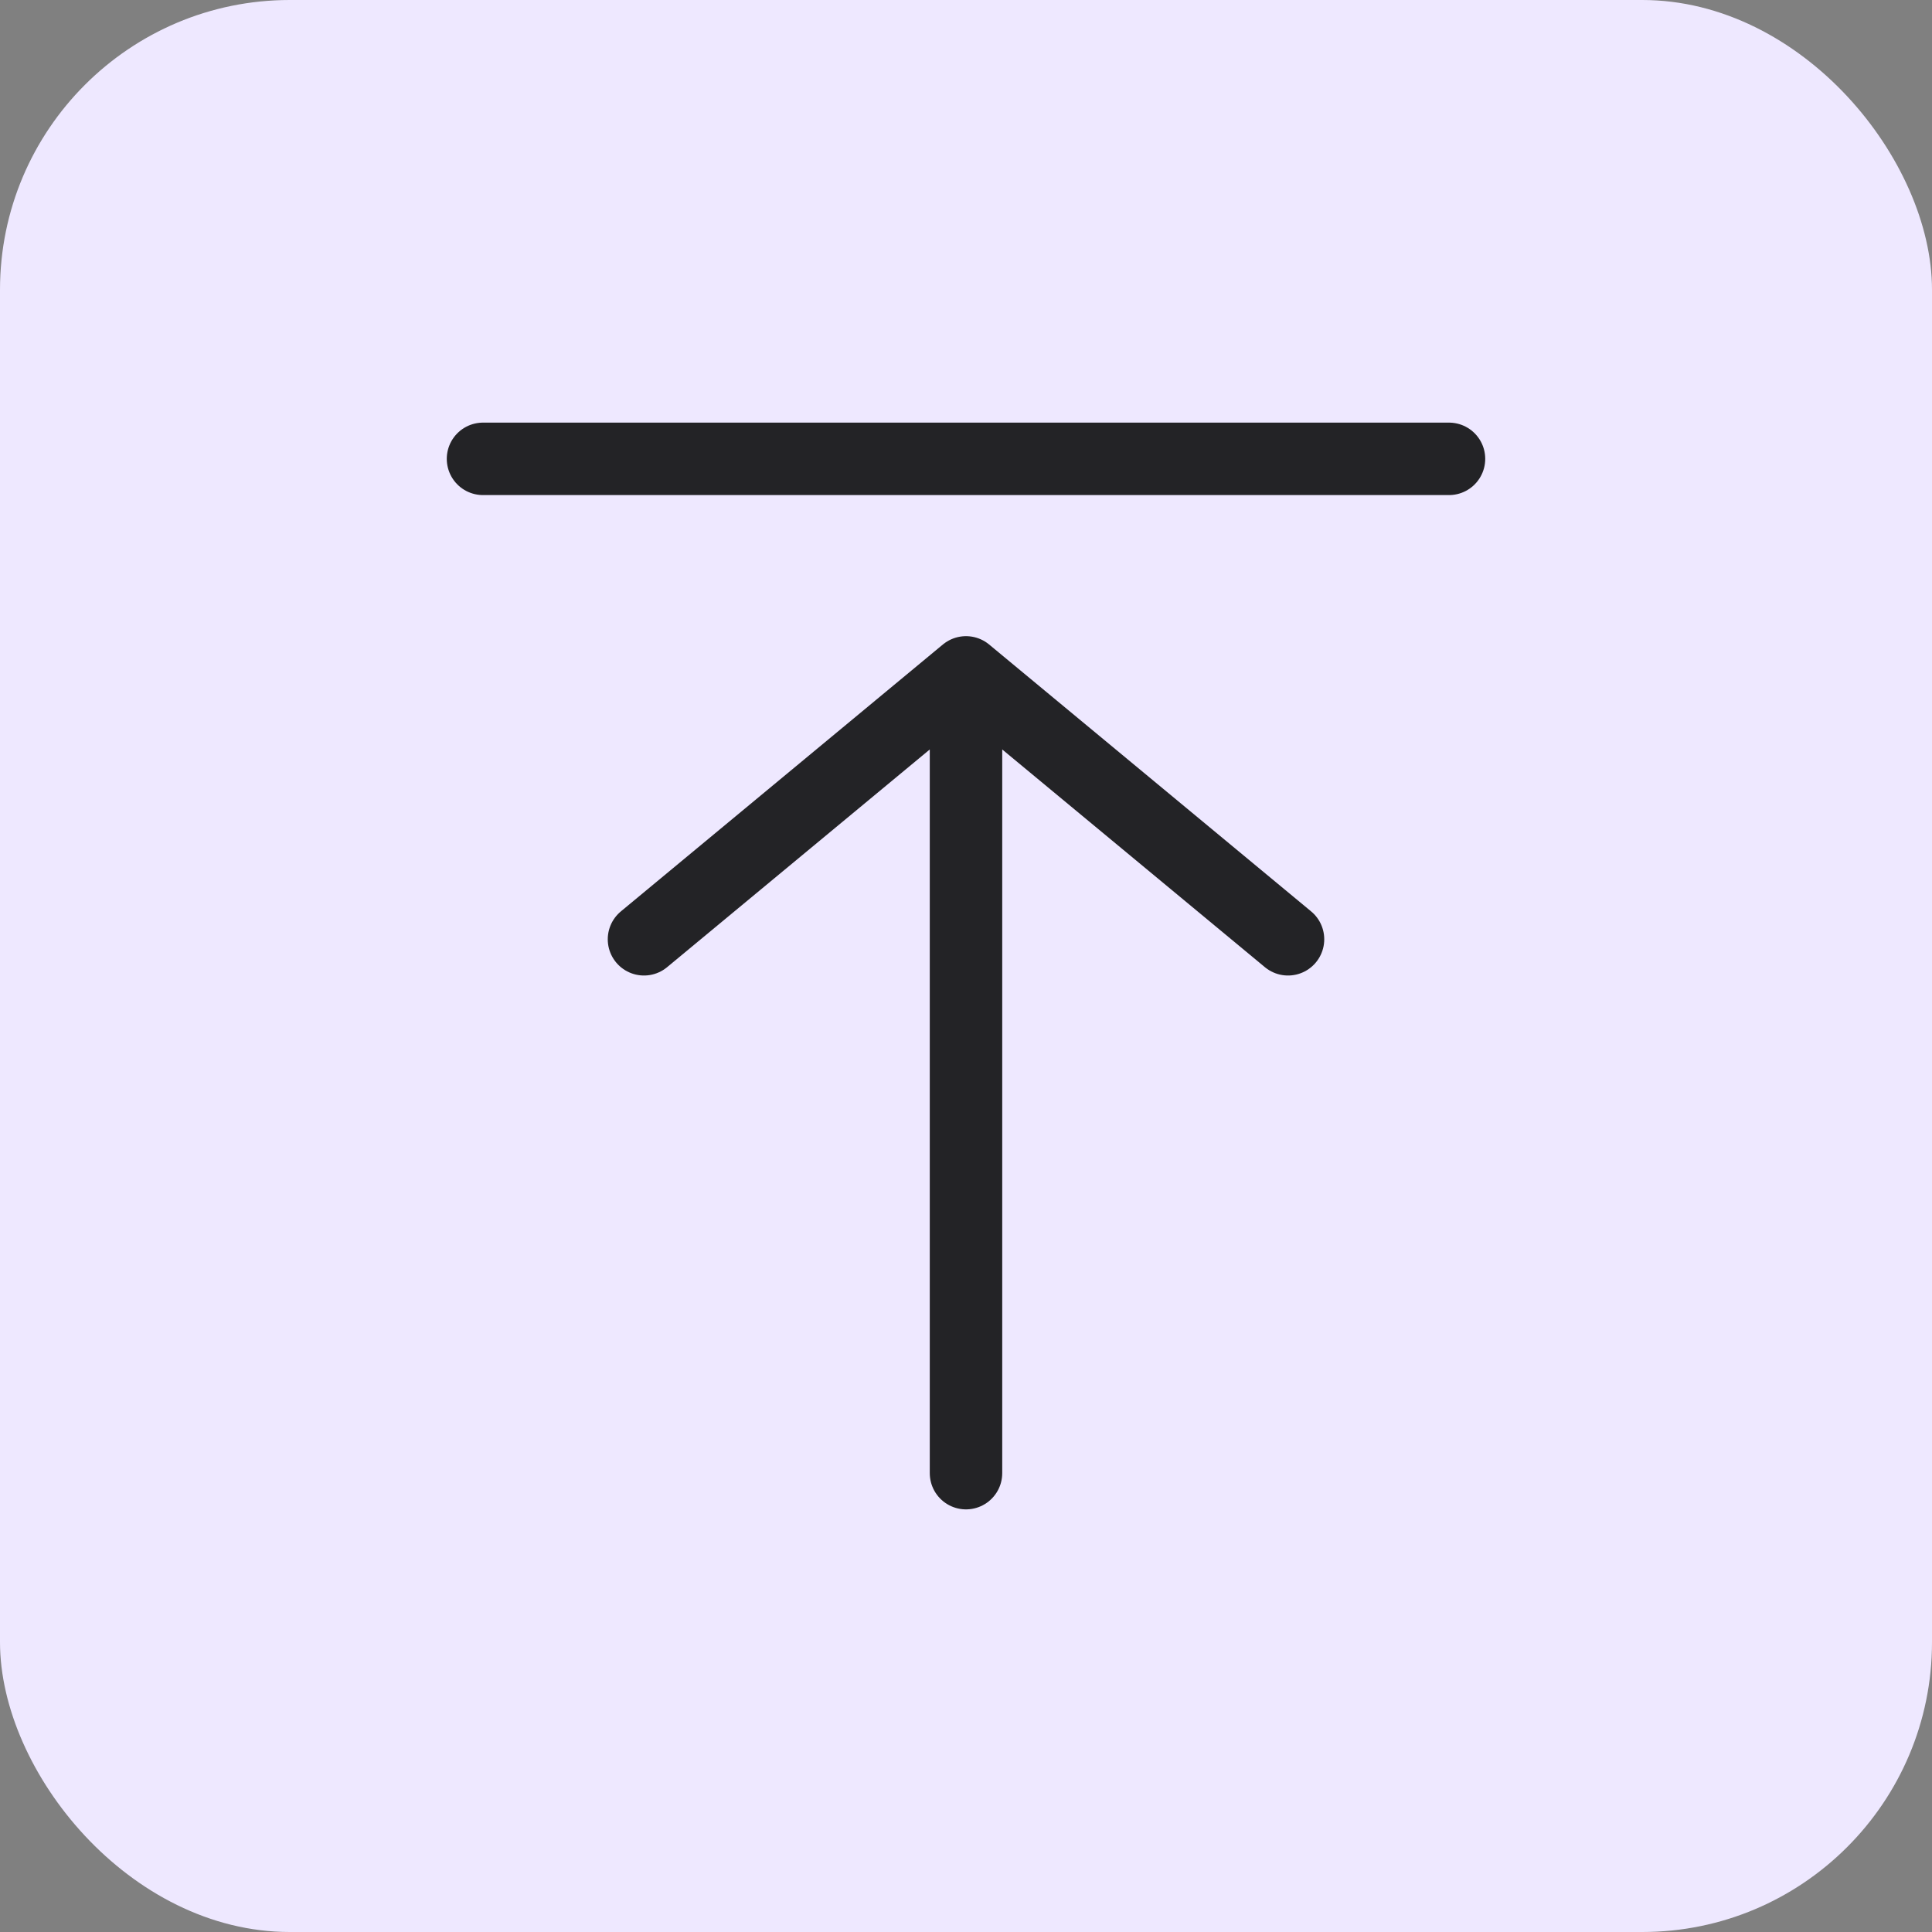
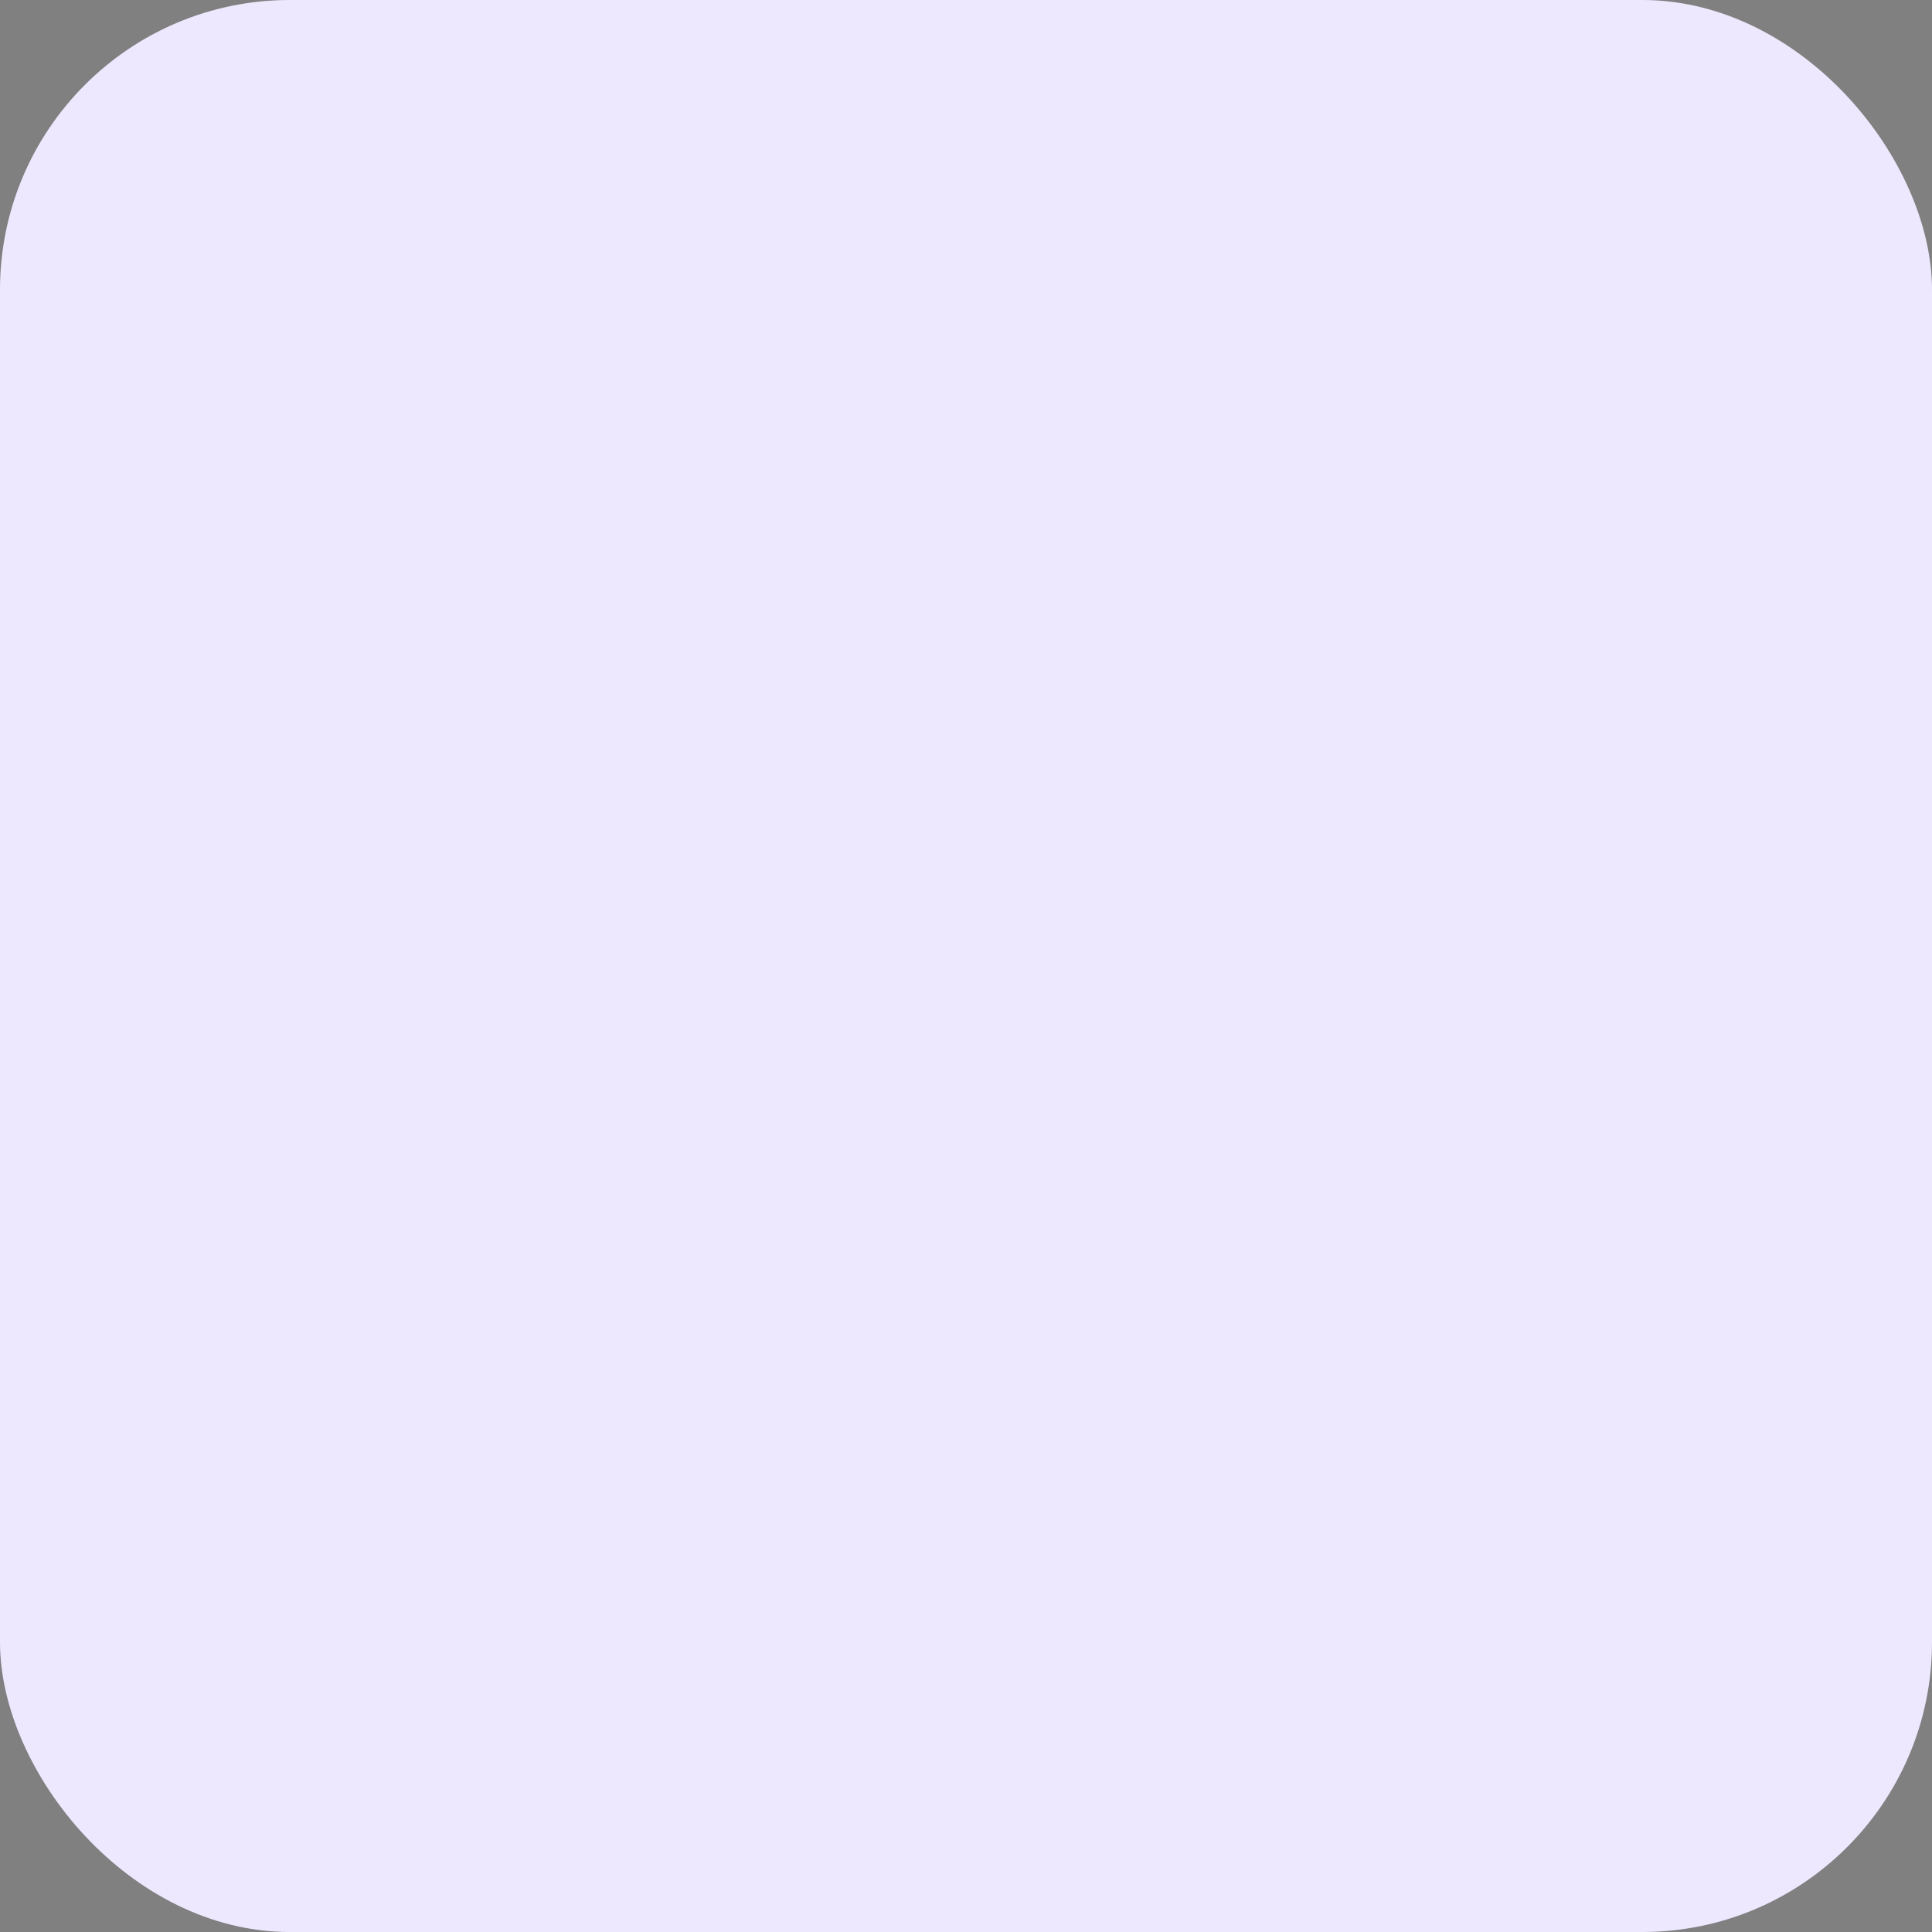
<svg xmlns="http://www.w3.org/2000/svg" width="40" height="40" viewBox="0 0 40 40" fill="none">
  <rect x="0" y="0" width="40" height="40" fill="#808080" stroke="none" />
  <rect width="40" height="40" rx="6" fill="#EEE8FF" />
-   <path d="M30 9.5L10 9.5M20 30.5V13.921M20 13.921L13.333 19.447M20 13.921L26.667 19.447" stroke="black" stroke-opacity="0.85" stroke-width="1.5" stroke-linecap="round" stroke-linejoin="round" />
</svg>